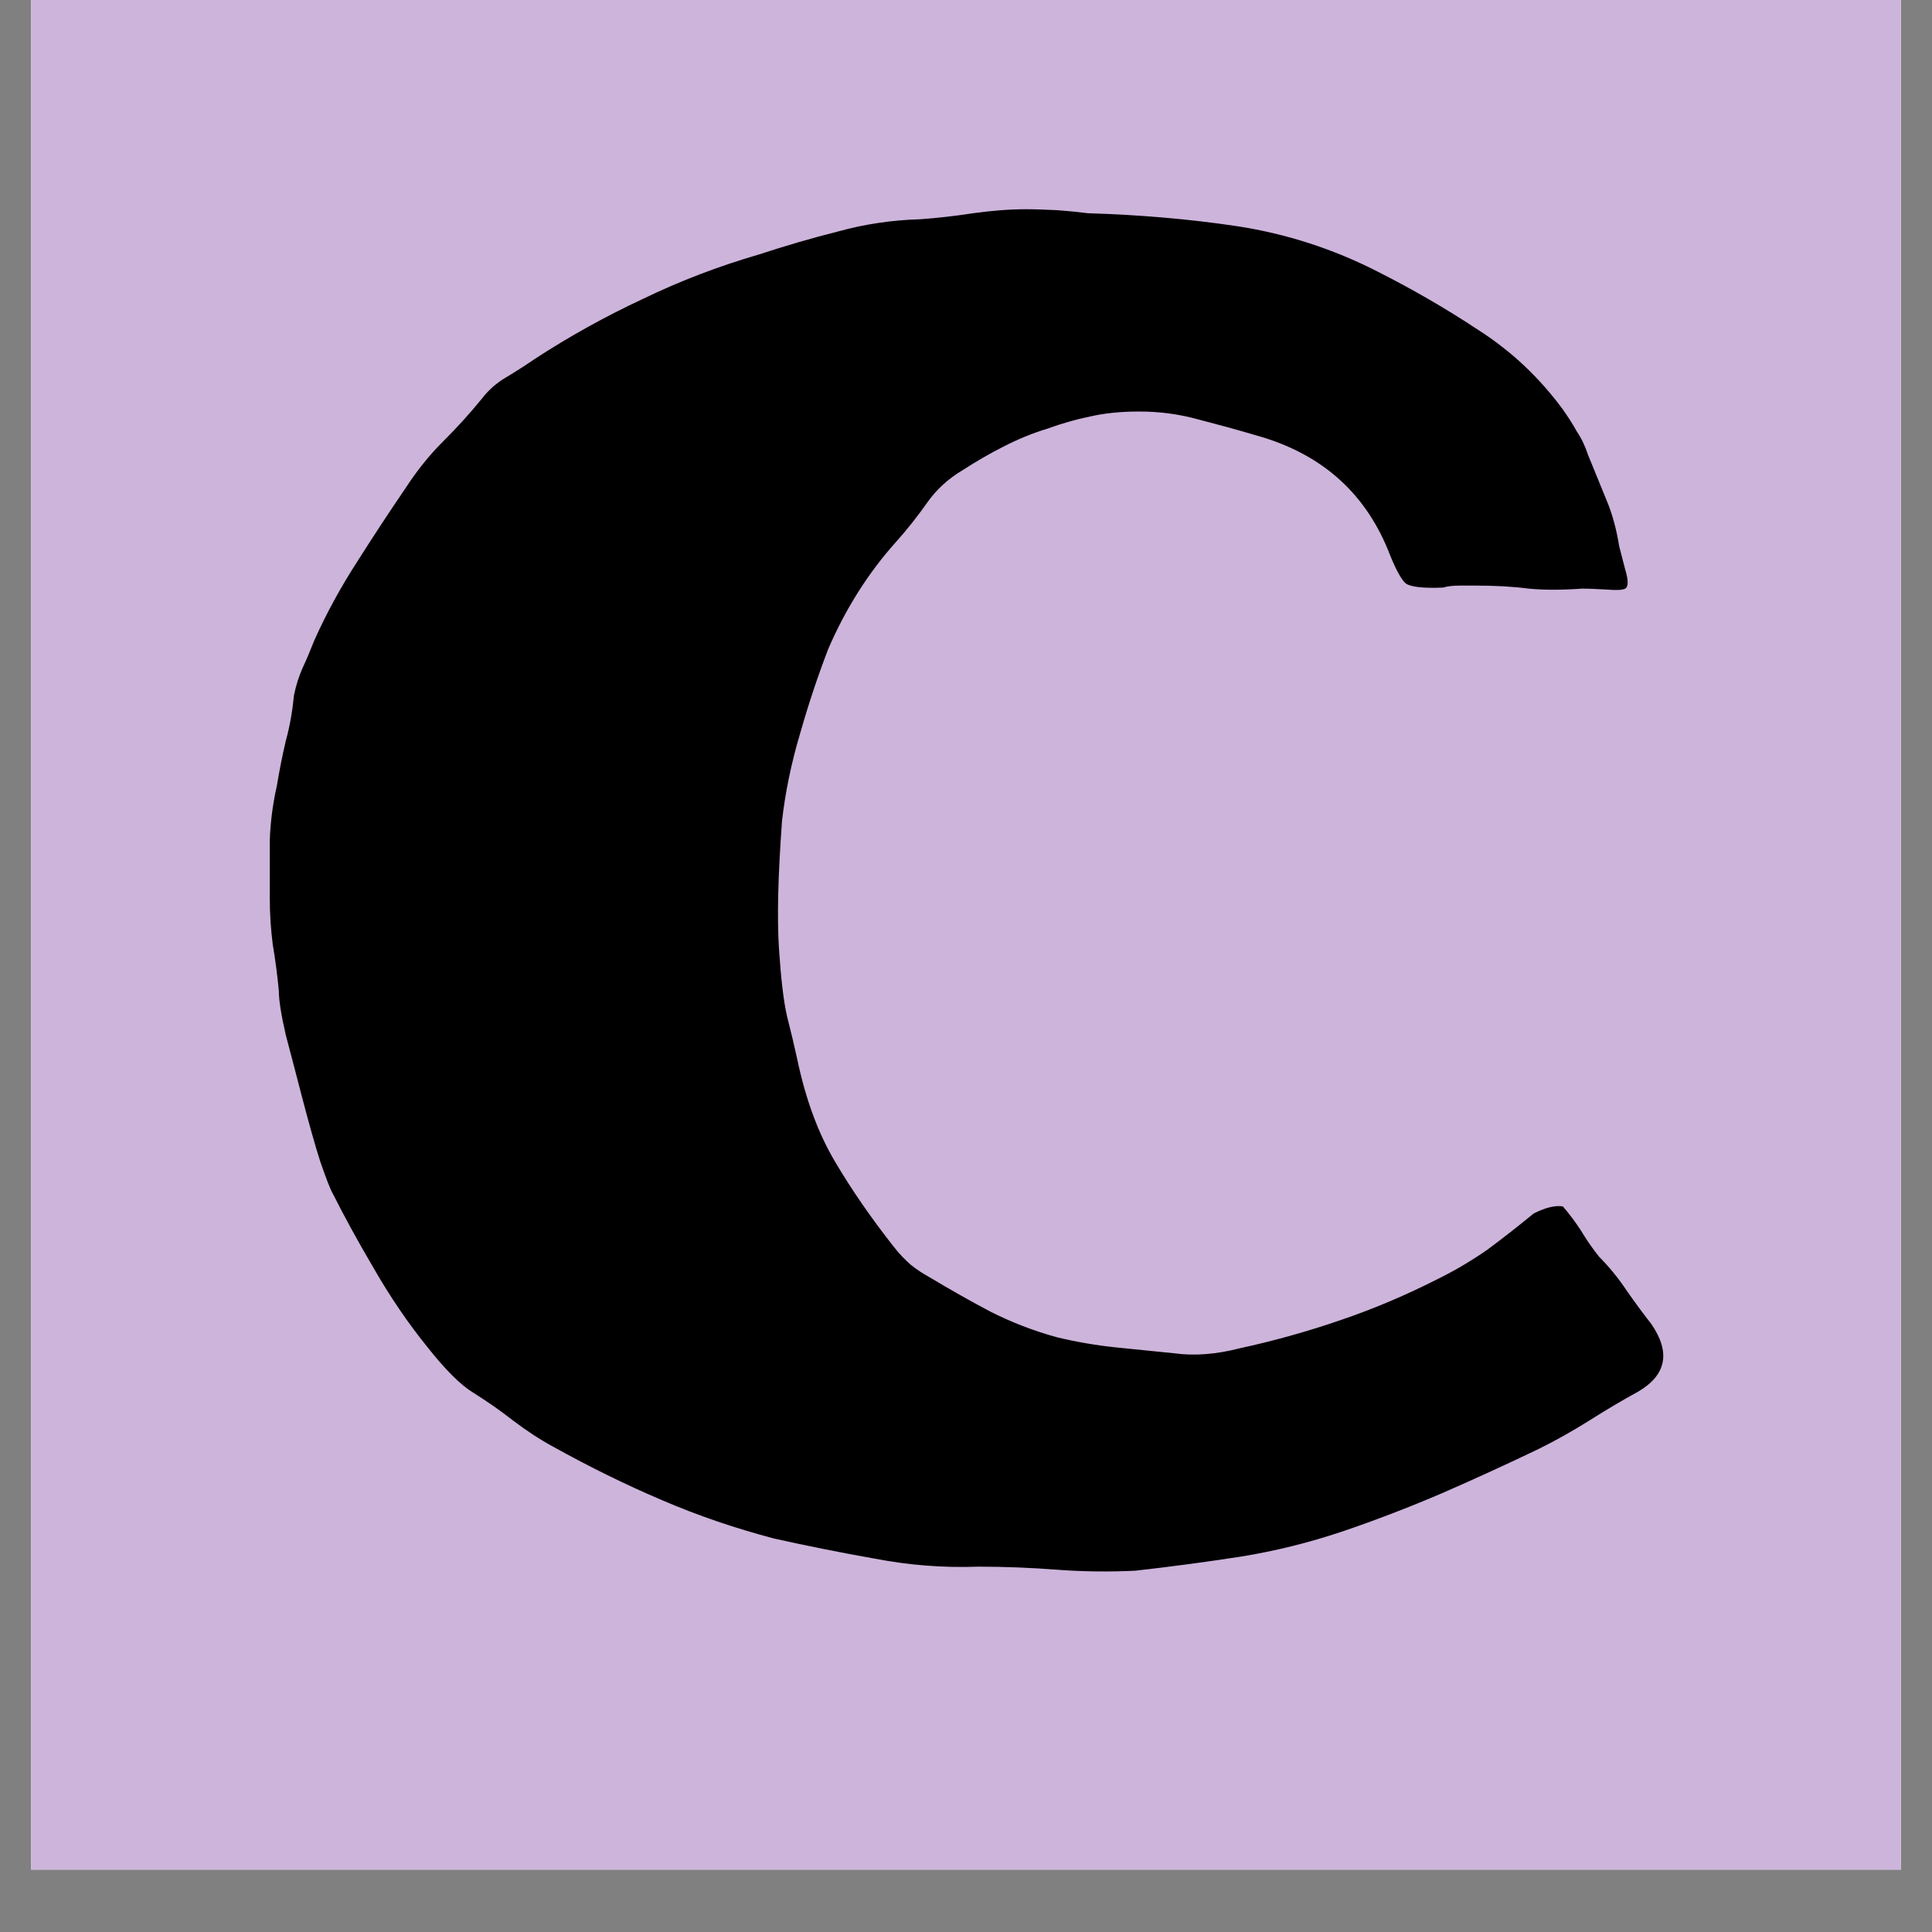
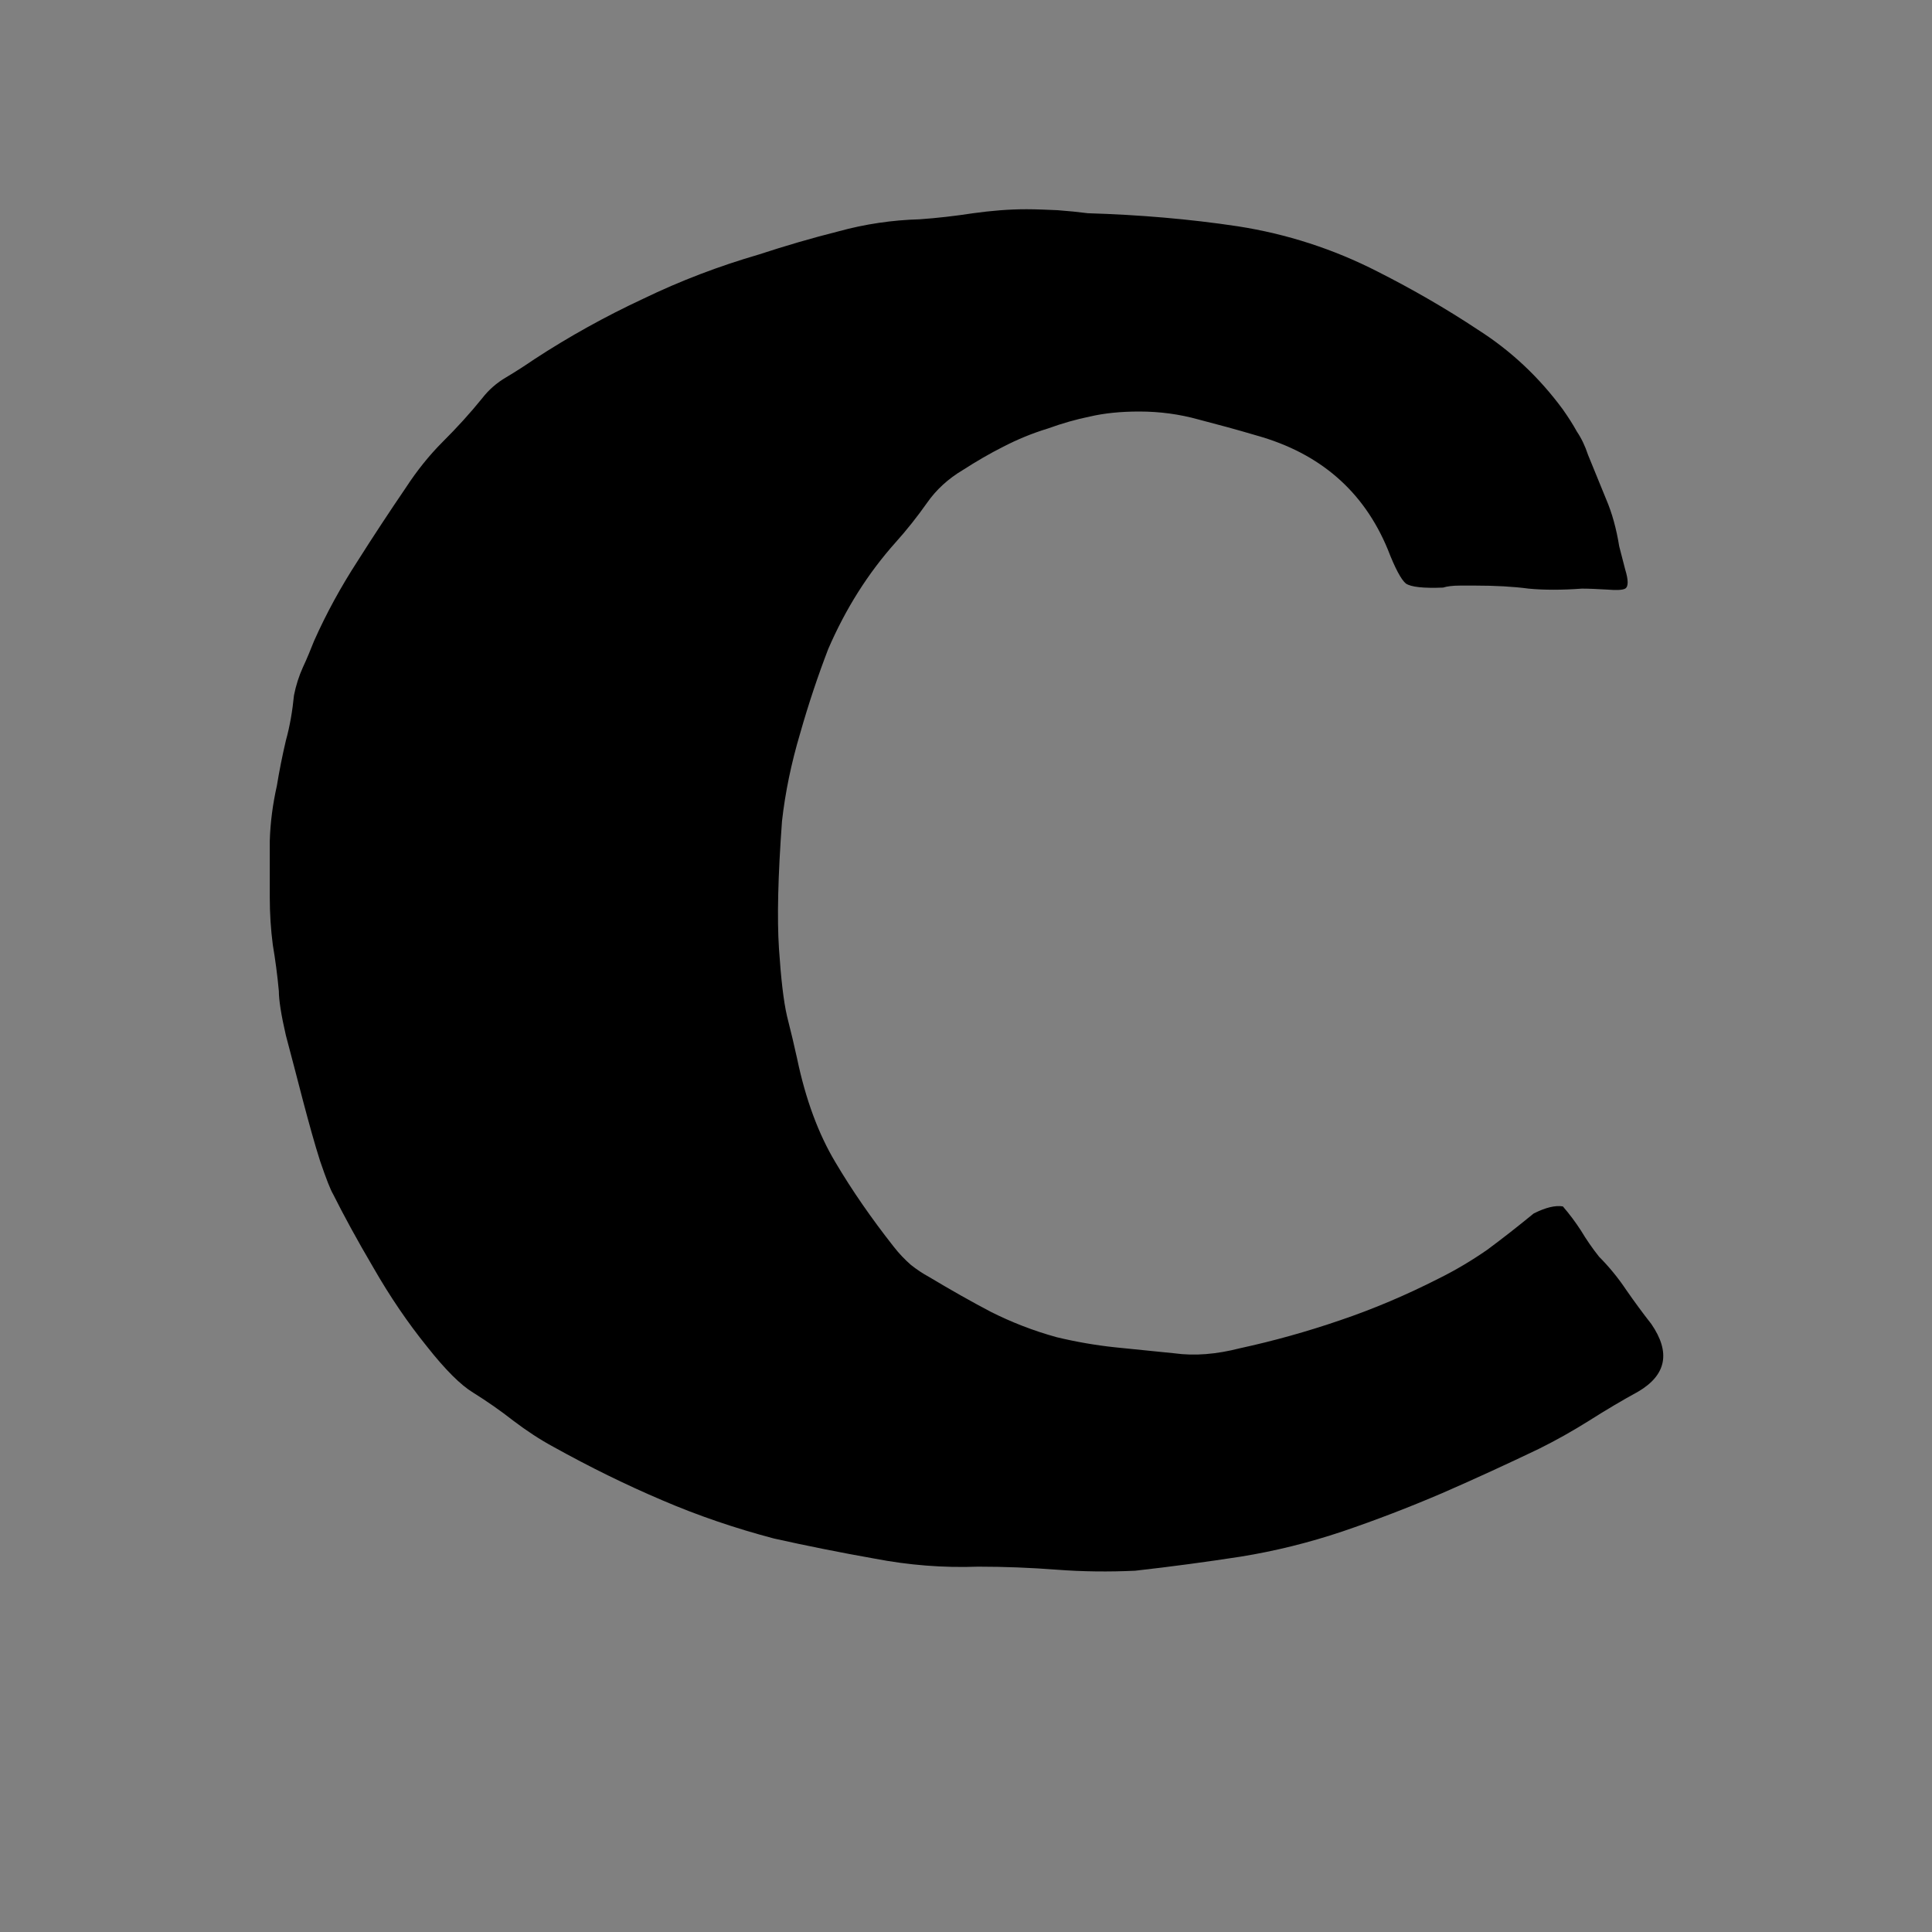
<svg xmlns="http://www.w3.org/2000/svg" version="1.0" preserveAspectRatio="xMidYMid meet" height="40" viewBox="0 0 30 30" zoomAndPan="magnify" width="40">
  <rect x="0" y="0" width="30" height="30" fill="#808080" stroke="none" />
  <defs>
    <g />
    <clipPath id="320114c833">
-       <path clip-rule="nonzero" d="M 0.484 0 L 29.516 0 L 29.516 29.031 L 0.484 29.031 Z M 0.484 0" />
-     </clipPath>
+       </clipPath>
  </defs>
  <g clip-path="url(#320114c833)">
    <path fill-rule="nonzero" fill-opacity="1" d="M 0.484 0 L 29.516 0 L 29.516 29.031 L 0.484 29.031 Z M 0.484 0" fill="#ffffff" />
-     <path fill-rule="nonzero" fill-opacity="1" d="M 0.484 0 L 29.516 0 L 29.516 29.031 L 0.484 29.031 Z M 0.484 0" fill="#cdb4db" />
  </g>
  <g fill-opacity="1" fill="#000000">
    <g transform="translate(2.877, 23.952)">
      <g>
        <path d="M 13.062 -20.703 C 13.219 -20.703 13.379 -20.695 13.547 -20.688 C 13.711 -20.676 13.867 -20.66 14.016 -20.641 C 14.816 -20.617 15.594 -20.551 16.344 -20.438 C 17.102 -20.32 17.828 -20.086 18.516 -19.734 C 19.055 -19.461 19.578 -19.16 20.078 -18.828 C 20.586 -18.504 21.023 -18.094 21.391 -17.594 C 21.473 -17.477 21.547 -17.363 21.609 -17.25 C 21.68 -17.145 21.738 -17.023 21.781 -16.891 C 21.875 -16.66 21.969 -16.43 22.062 -16.203 C 22.156 -15.984 22.223 -15.738 22.266 -15.469 C 22.285 -15.395 22.316 -15.273 22.359 -15.109 C 22.41 -14.941 22.41 -14.844 22.359 -14.812 C 22.316 -14.789 22.223 -14.785 22.078 -14.797 C 21.93 -14.805 21.801 -14.812 21.688 -14.812 C 21.375 -14.789 21.098 -14.789 20.859 -14.812 C 20.617 -14.844 20.344 -14.859 20.031 -14.859 C 19.988 -14.859 19.91 -14.859 19.797 -14.859 C 19.68 -14.859 19.594 -14.848 19.531 -14.828 C 19.227 -14.816 19.035 -14.836 18.953 -14.891 C 18.879 -14.953 18.785 -15.129 18.672 -15.422 C 18.297 -16.328 17.617 -16.914 16.641 -17.188 C 16.328 -17.281 16.023 -17.363 15.734 -17.438 C 15.441 -17.52 15.133 -17.562 14.812 -17.562 C 14.52 -17.562 14.266 -17.535 14.047 -17.484 C 13.836 -17.441 13.617 -17.379 13.391 -17.297 C 13.148 -17.223 12.922 -17.129 12.703 -17.016 C 12.492 -16.91 12.285 -16.789 12.078 -16.656 C 11.848 -16.52 11.66 -16.348 11.516 -16.141 C 11.367 -15.93 11.207 -15.727 11.031 -15.531 C 10.602 -15.051 10.254 -14.5 9.984 -13.875 C 9.828 -13.469 9.68 -13.031 9.547 -12.562 C 9.41 -12.102 9.316 -11.648 9.266 -11.203 C 9.203 -10.348 9.188 -9.688 9.219 -9.219 C 9.25 -8.758 9.289 -8.41 9.344 -8.172 C 9.406 -7.93 9.457 -7.711 9.5 -7.516 C 9.633 -6.879 9.832 -6.344 10.094 -5.906 C 10.352 -5.469 10.656 -5.031 11 -4.594 C 11.082 -4.488 11.172 -4.395 11.266 -4.312 C 11.359 -4.238 11.453 -4.176 11.547 -4.125 C 11.879 -3.926 12.203 -3.742 12.516 -3.578 C 12.828 -3.422 13.164 -3.289 13.531 -3.188 C 13.844 -3.113 14.145 -3.062 14.438 -3.031 C 14.738 -3 15.047 -2.969 15.359 -2.938 C 15.672 -2.895 16.008 -2.922 16.375 -3.016 C 16.895 -3.129 17.414 -3.273 17.938 -3.453 C 18.457 -3.629 18.961 -3.844 19.453 -4.094 C 19.723 -4.227 19.977 -4.379 20.219 -4.547 C 20.457 -4.723 20.695 -4.91 20.938 -5.109 C 21.125 -5.203 21.273 -5.238 21.391 -5.219 C 21.492 -5.102 21.586 -4.977 21.672 -4.844 C 21.754 -4.707 21.848 -4.57 21.953 -4.438 C 22.109 -4.281 22.25 -4.109 22.375 -3.922 C 22.5 -3.742 22.629 -3.566 22.766 -3.391 C 23.066 -2.953 23 -2.602 22.562 -2.344 C 22.312 -2.207 22.055 -2.055 21.797 -1.891 C 21.547 -1.734 21.285 -1.586 21.016 -1.453 C 20.535 -1.223 20.035 -0.992 19.516 -0.766 C 19.004 -0.547 18.488 -0.348 17.969 -0.172 C 17.445 0.004 16.922 0.133 16.391 0.219 C 15.859 0.301 15.312 0.375 14.75 0.438 C 14.344 0.457 13.938 0.453 13.531 0.422 C 13.125 0.391 12.719 0.375 12.312 0.375 C 11.77 0.395 11.234 0.352 10.703 0.25 C 10.172 0.156 9.648 0.051 9.141 -0.062 C 8.547 -0.219 7.969 -0.414 7.406 -0.656 C 6.844 -0.895 6.281 -1.172 5.719 -1.484 C 5.508 -1.598 5.301 -1.734 5.094 -1.891 C 4.895 -2.047 4.688 -2.191 4.469 -2.328 C 4.281 -2.441 4.039 -2.68 3.75 -3.047 C 3.457 -3.41 3.18 -3.816 2.922 -4.266 C 2.66 -4.711 2.453 -5.094 2.297 -5.406 C 2.254 -5.477 2.188 -5.648 2.094 -5.922 C 2.008 -6.191 1.922 -6.504 1.828 -6.859 C 1.734 -7.223 1.645 -7.562 1.562 -7.875 C 1.488 -8.195 1.453 -8.426 1.453 -8.562 C 1.43 -8.812 1.398 -9.051 1.359 -9.281 C 1.328 -9.52 1.312 -9.766 1.312 -10.016 C 1.312 -10.305 1.312 -10.598 1.312 -10.891 C 1.32 -11.18 1.359 -11.469 1.422 -11.75 C 1.461 -11.988 1.508 -12.223 1.562 -12.453 C 1.625 -12.68 1.664 -12.914 1.688 -13.156 C 1.719 -13.312 1.766 -13.457 1.828 -13.594 C 1.891 -13.727 1.945 -13.863 2 -14 C 2.195 -14.438 2.422 -14.848 2.672 -15.234 C 2.922 -15.629 3.172 -16.008 3.422 -16.375 C 3.598 -16.645 3.789 -16.883 4 -17.094 C 4.219 -17.312 4.422 -17.535 4.609 -17.766 C 4.711 -17.898 4.836 -18.008 4.984 -18.094 C 5.141 -18.188 5.285 -18.281 5.422 -18.375 C 5.961 -18.727 6.523 -19.039 7.109 -19.312 C 7.691 -19.594 8.289 -19.82 8.906 -20 C 9.312 -20.133 9.723 -20.254 10.141 -20.359 C 10.555 -20.473 10.977 -20.535 11.406 -20.547 C 11.676 -20.566 11.953 -20.598 12.234 -20.641 C 12.516 -20.68 12.789 -20.703 13.062 -20.703 Z M 13.062 -20.703" />
      </g>
    </g>
  </g>
</svg>